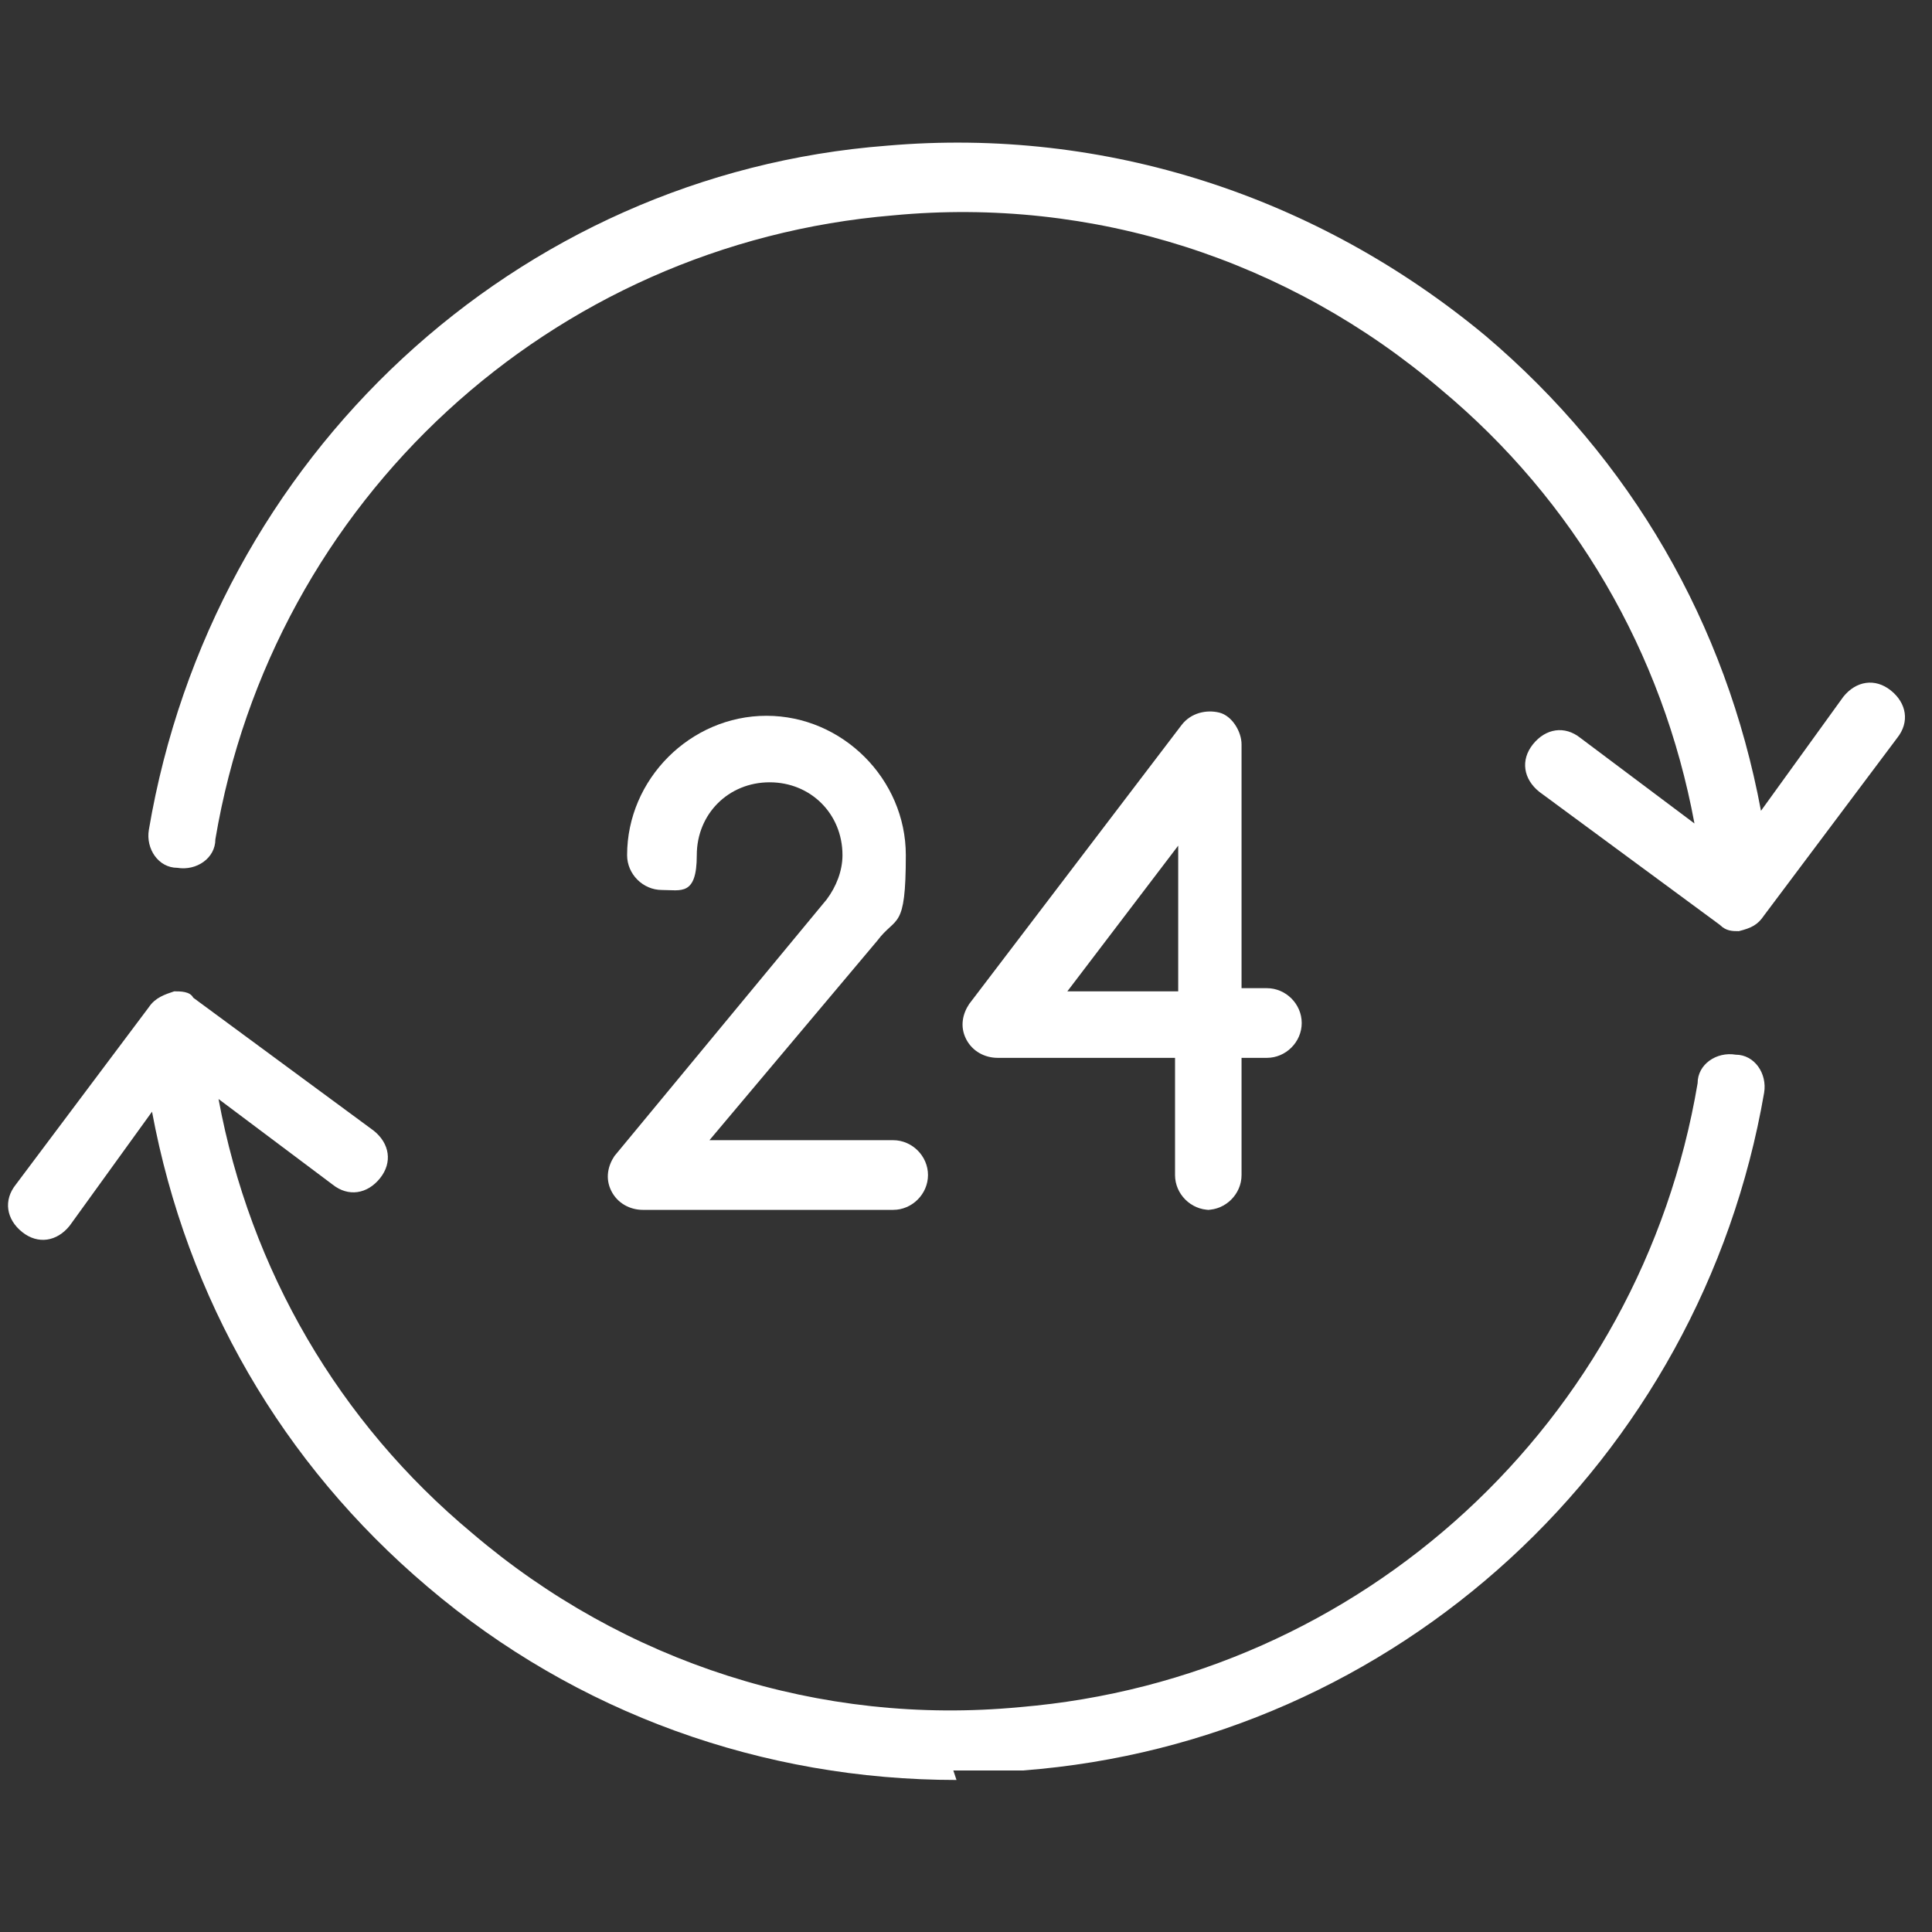
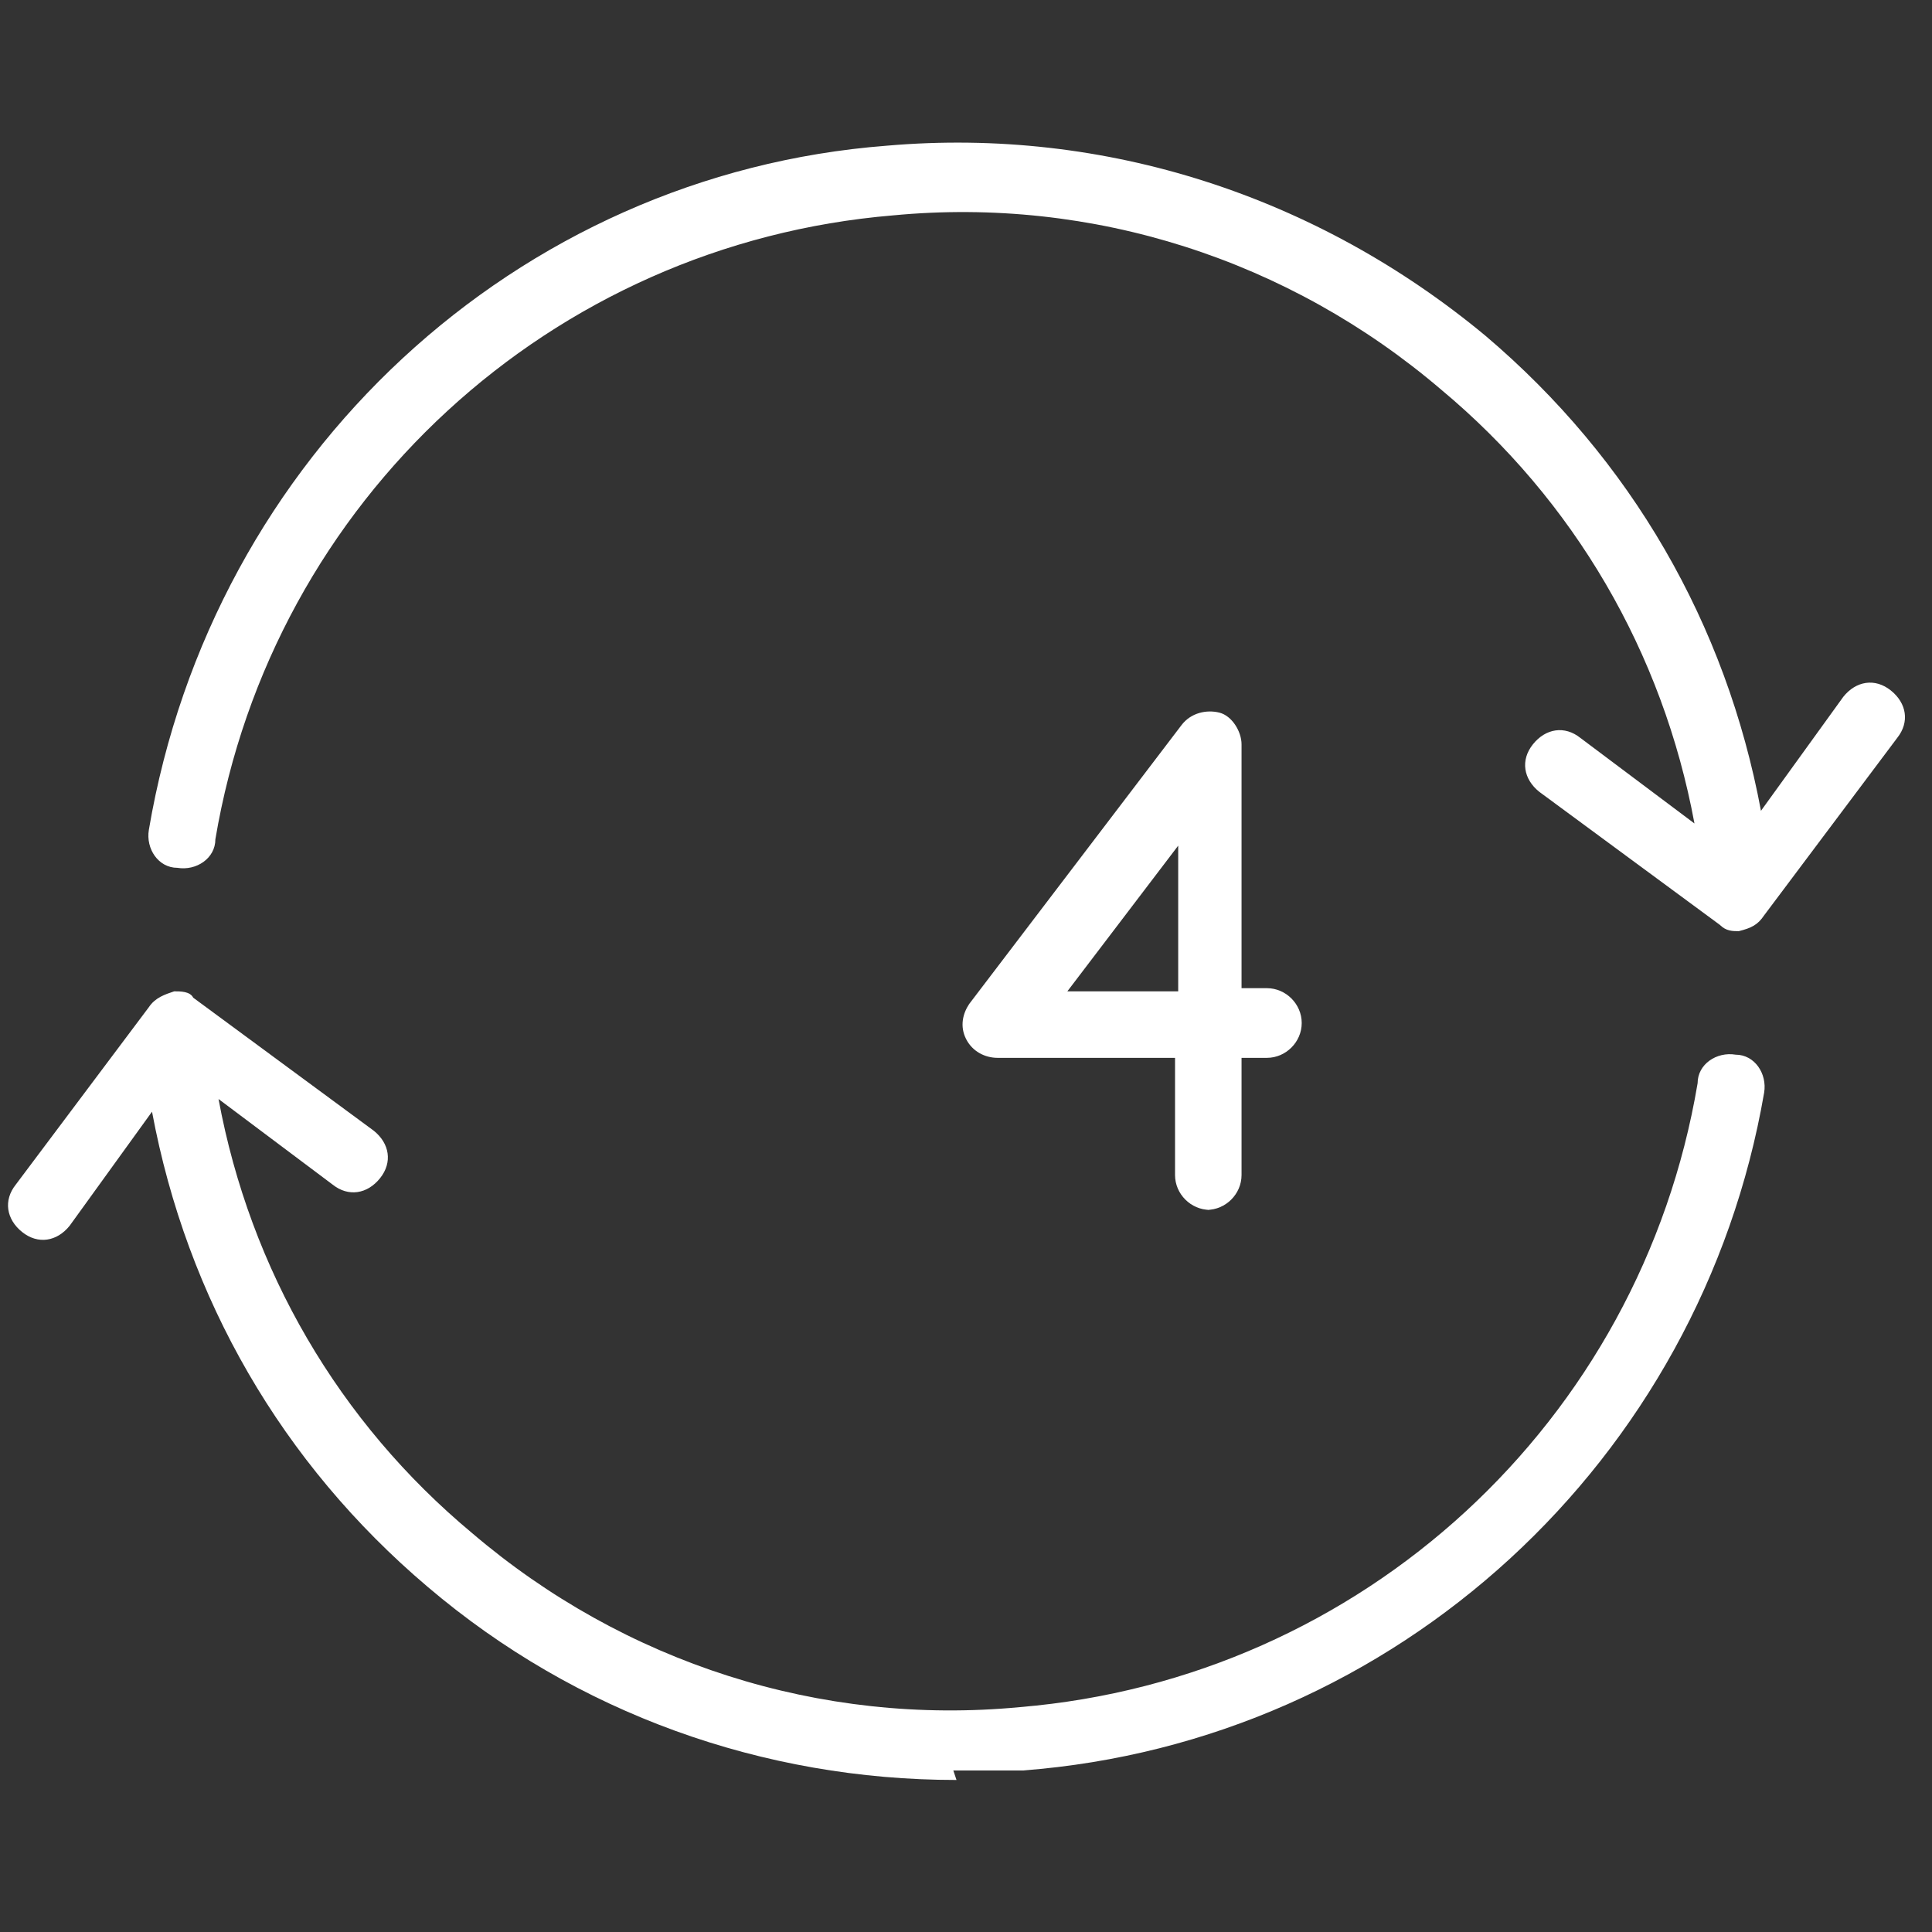
<svg xmlns="http://www.w3.org/2000/svg" id="Layer_1" data-name="Layer 1" version="1.1" viewBox="0 0 61 61">
  <rect x="0" y="0" width="61" height="61" fill="#333333" stroke="none" />
  <defs>
    <style>
      .cls-1 {
        fill: #fff;
        stroke-width: 0px;
      }
    </style>
  </defs>
  <path class="cls-1" d="M30.2,56.2c-6.1,0-12-2.1-16.7-6.1-4.6-3.9-7.6-9.1-8.7-15l-2.6,3.6c-.4.5-1,.6-1.5.2-.5-.4-.6-1-.2-1.5l4.2-5.6c.2-.3.5-.4.8-.5,0,0,0,0,0,0,.2,0,.5,0,.6.2l5.7,4.2c.5.4.6,1,.2,1.5-.4.5-1,.6-1.5.2l-3.6-2.7c1,5.4,3.8,10.2,8,13.7,4.8,4.1,11,6.1,17.3,5.5,10.8-.9,19.6-9,21.4-19.7,0-.6.6-1,1.2-.9.6,0,1,.6.9,1.2-2,11.6-11.6,20.5-23.4,21.4-.7,0-1.5,0-2.2,0h0ZM54.9,29.4c-.2,0-.4,0-.6-.2l-5.7-4.2c-.5-.4-.6-1-.2-1.5.4-.5,1-.6,1.5-.2l3.6,2.7c-1-5.4-3.8-10.2-8-13.7-4.8-4.1-11-6.1-17.3-5.5-10.8.9-19.6,9-21.4,19.7,0,.6-.6,1-1.2.9-.6,0-1-.6-.9-1.2C6.7,14.4,16.3,5.5,28,4.6c6.9-.6,13.6,1.6,18.9,6,4.6,3.9,7.6,9.1,8.7,15l2.6-3.6c.4-.5,1-.6,1.5-.2.5.4.6,1,.2,1.5l-4.2,5.6c-.2.3-.4.4-.8.5,0,0,0,0-.1,0h0Z" />
-   <path class="cls-1" d="M28.4,38.2h-8.1c-.4,0-.8-.2-1-.6-.2-.4-.1-.8.1-1.1l6.7-8.1c.3-.4.5-.9.5-1.4,0-1.3-1-2.3-2.3-2.3s-2.3,1-2.3,2.3-.5,1.1-1.1,1.1-1.1-.5-1.1-1.1c0-2.4,2-4.4,4.4-4.4s4.4,2,4.4,4.4-.3,1.9-.9,2.7c0,0,0,0,0,0l-5.3,6.3h5.8c.6,0,1.1.5,1.1,1.1s-.5,1.1-1.1,1.1Z" />
  <path class="cls-1" d="M38.2,38.2c-.6,0-1.1-.5-1.1-1.1v-3.7h-5.6c-.4,0-.8-.2-1-.6-.2-.4-.1-.8.1-1.1l6.7-8.8c.3-.4.8-.5,1.2-.4.4.1.7.6.7,1v7.7h.8c.6,0,1.1.5,1.1,1.1s-.5,1.1-1.1,1.1h-.8v3.7c0,.6-.5,1.1-1.1,1.1h0ZM33.7,31.3h3.5v-4.6l-3.5,4.6Z" />
</svg>